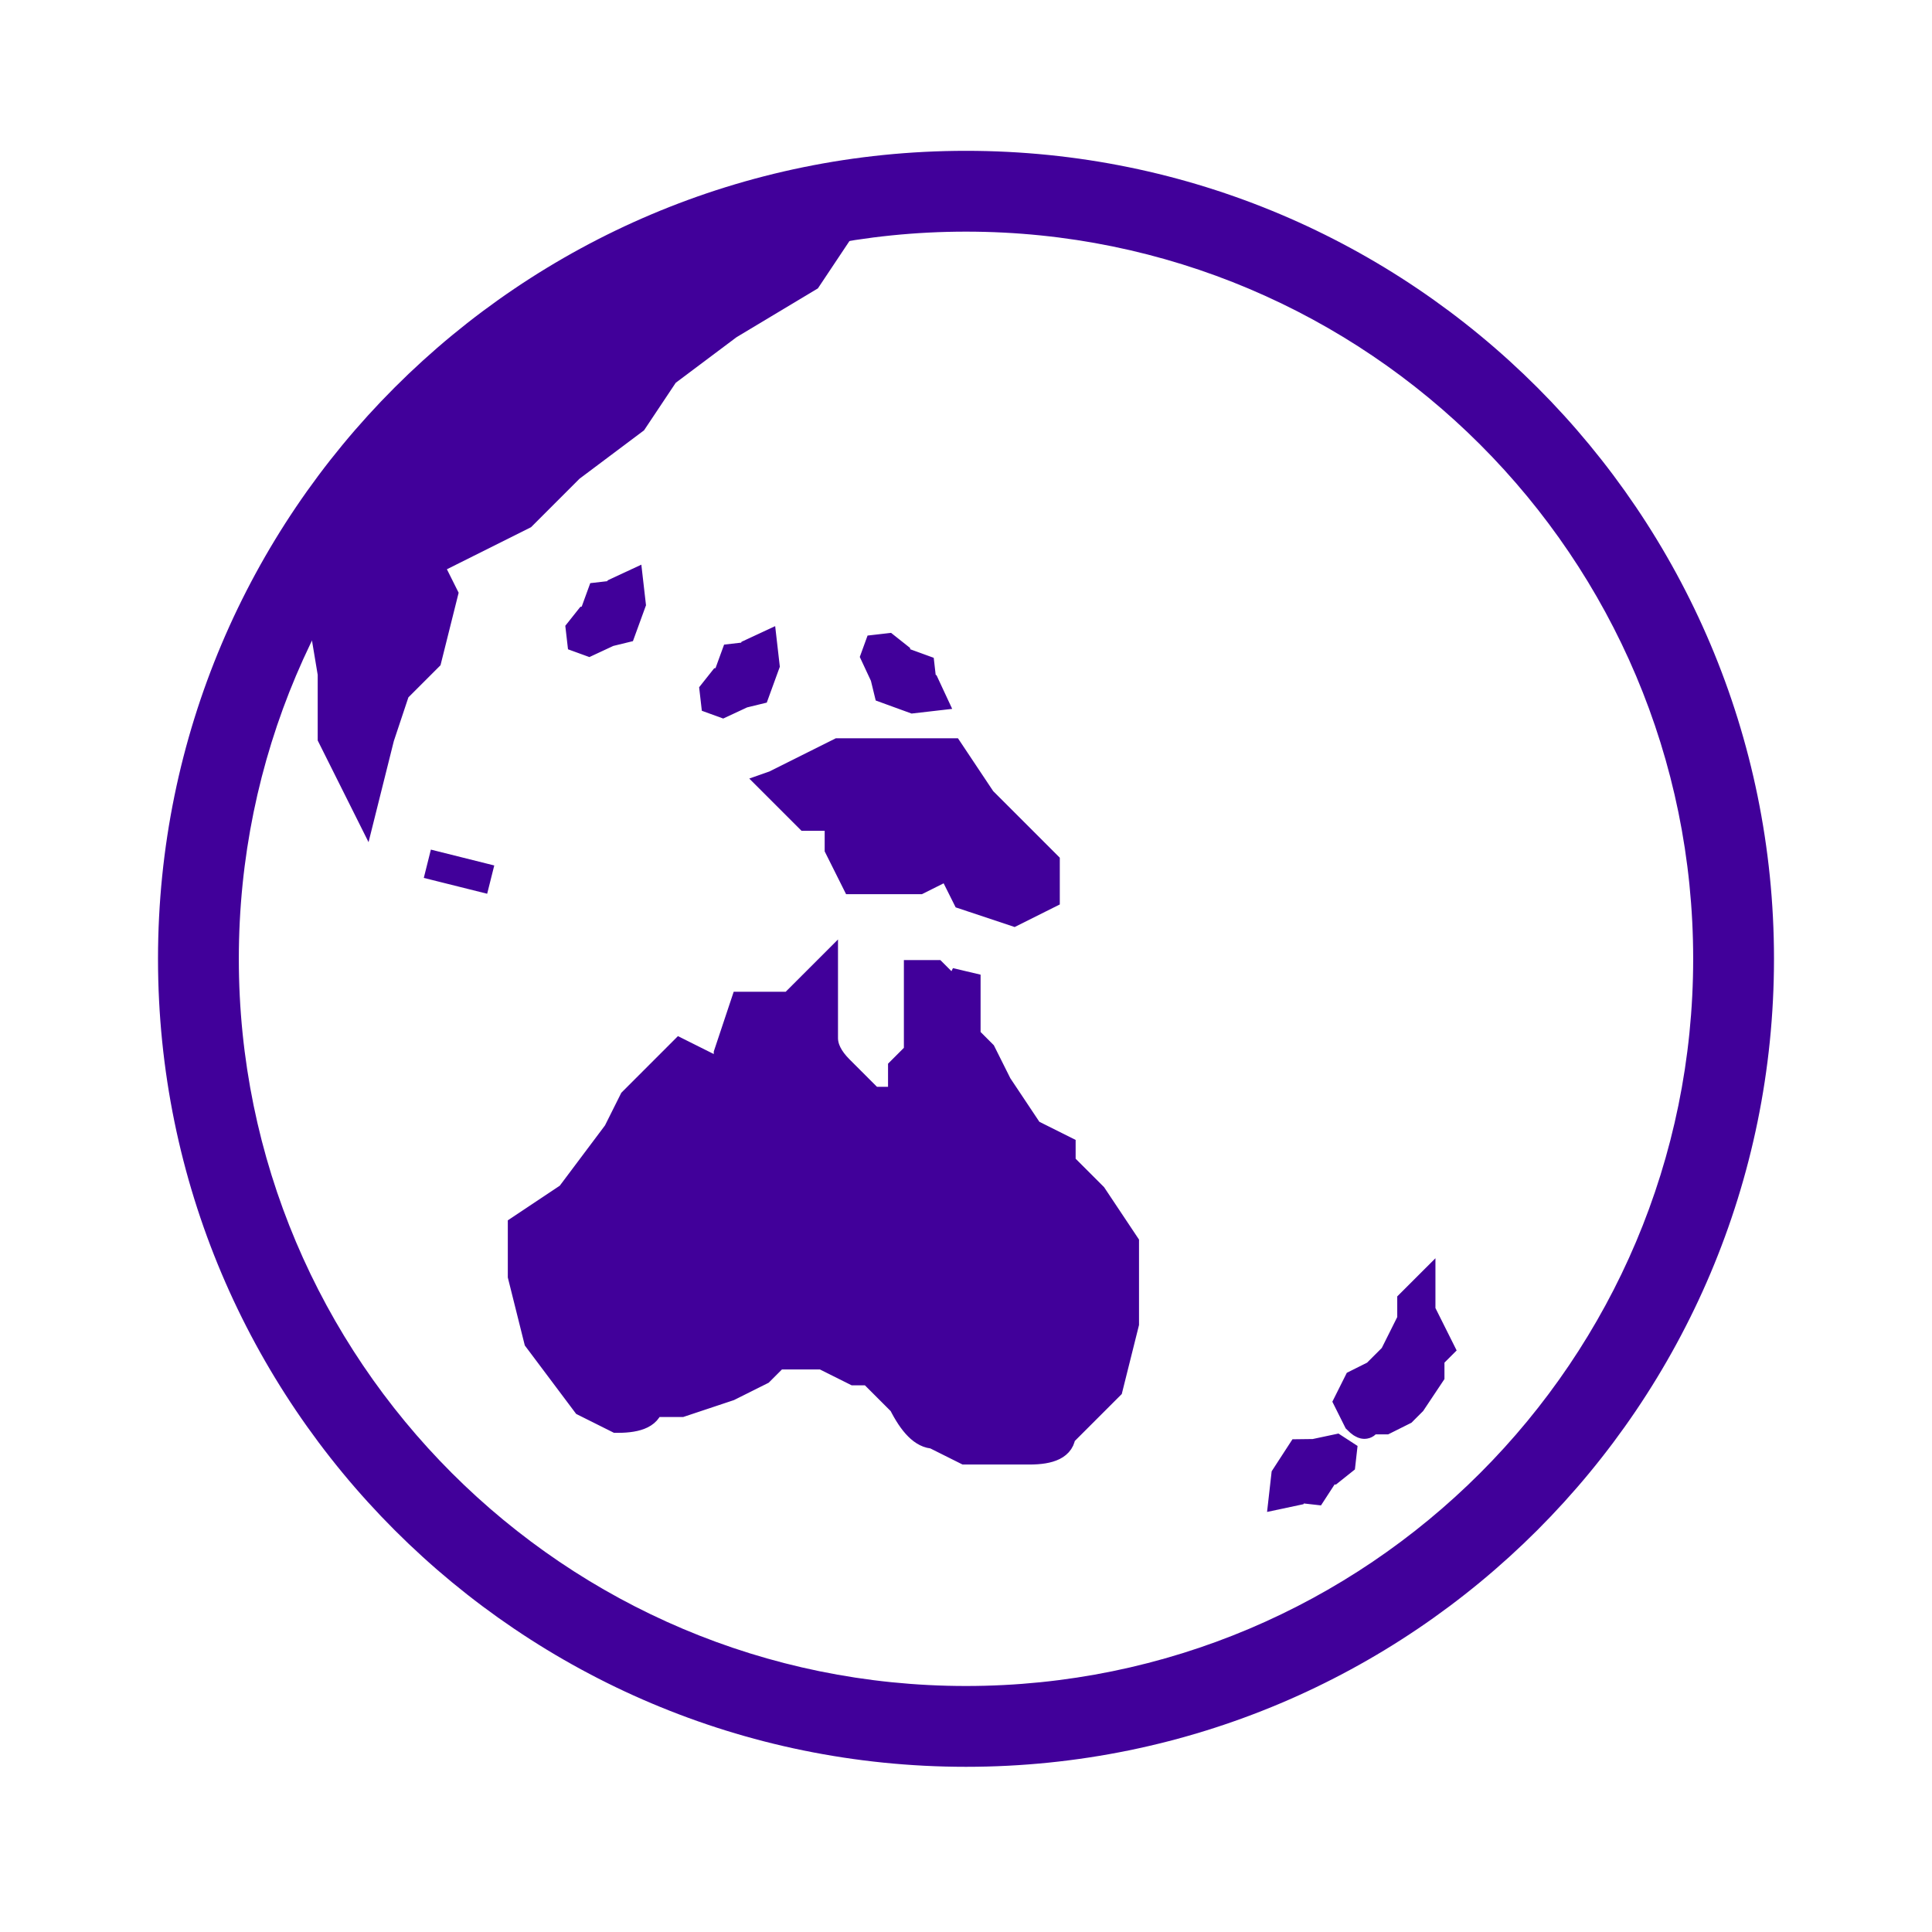
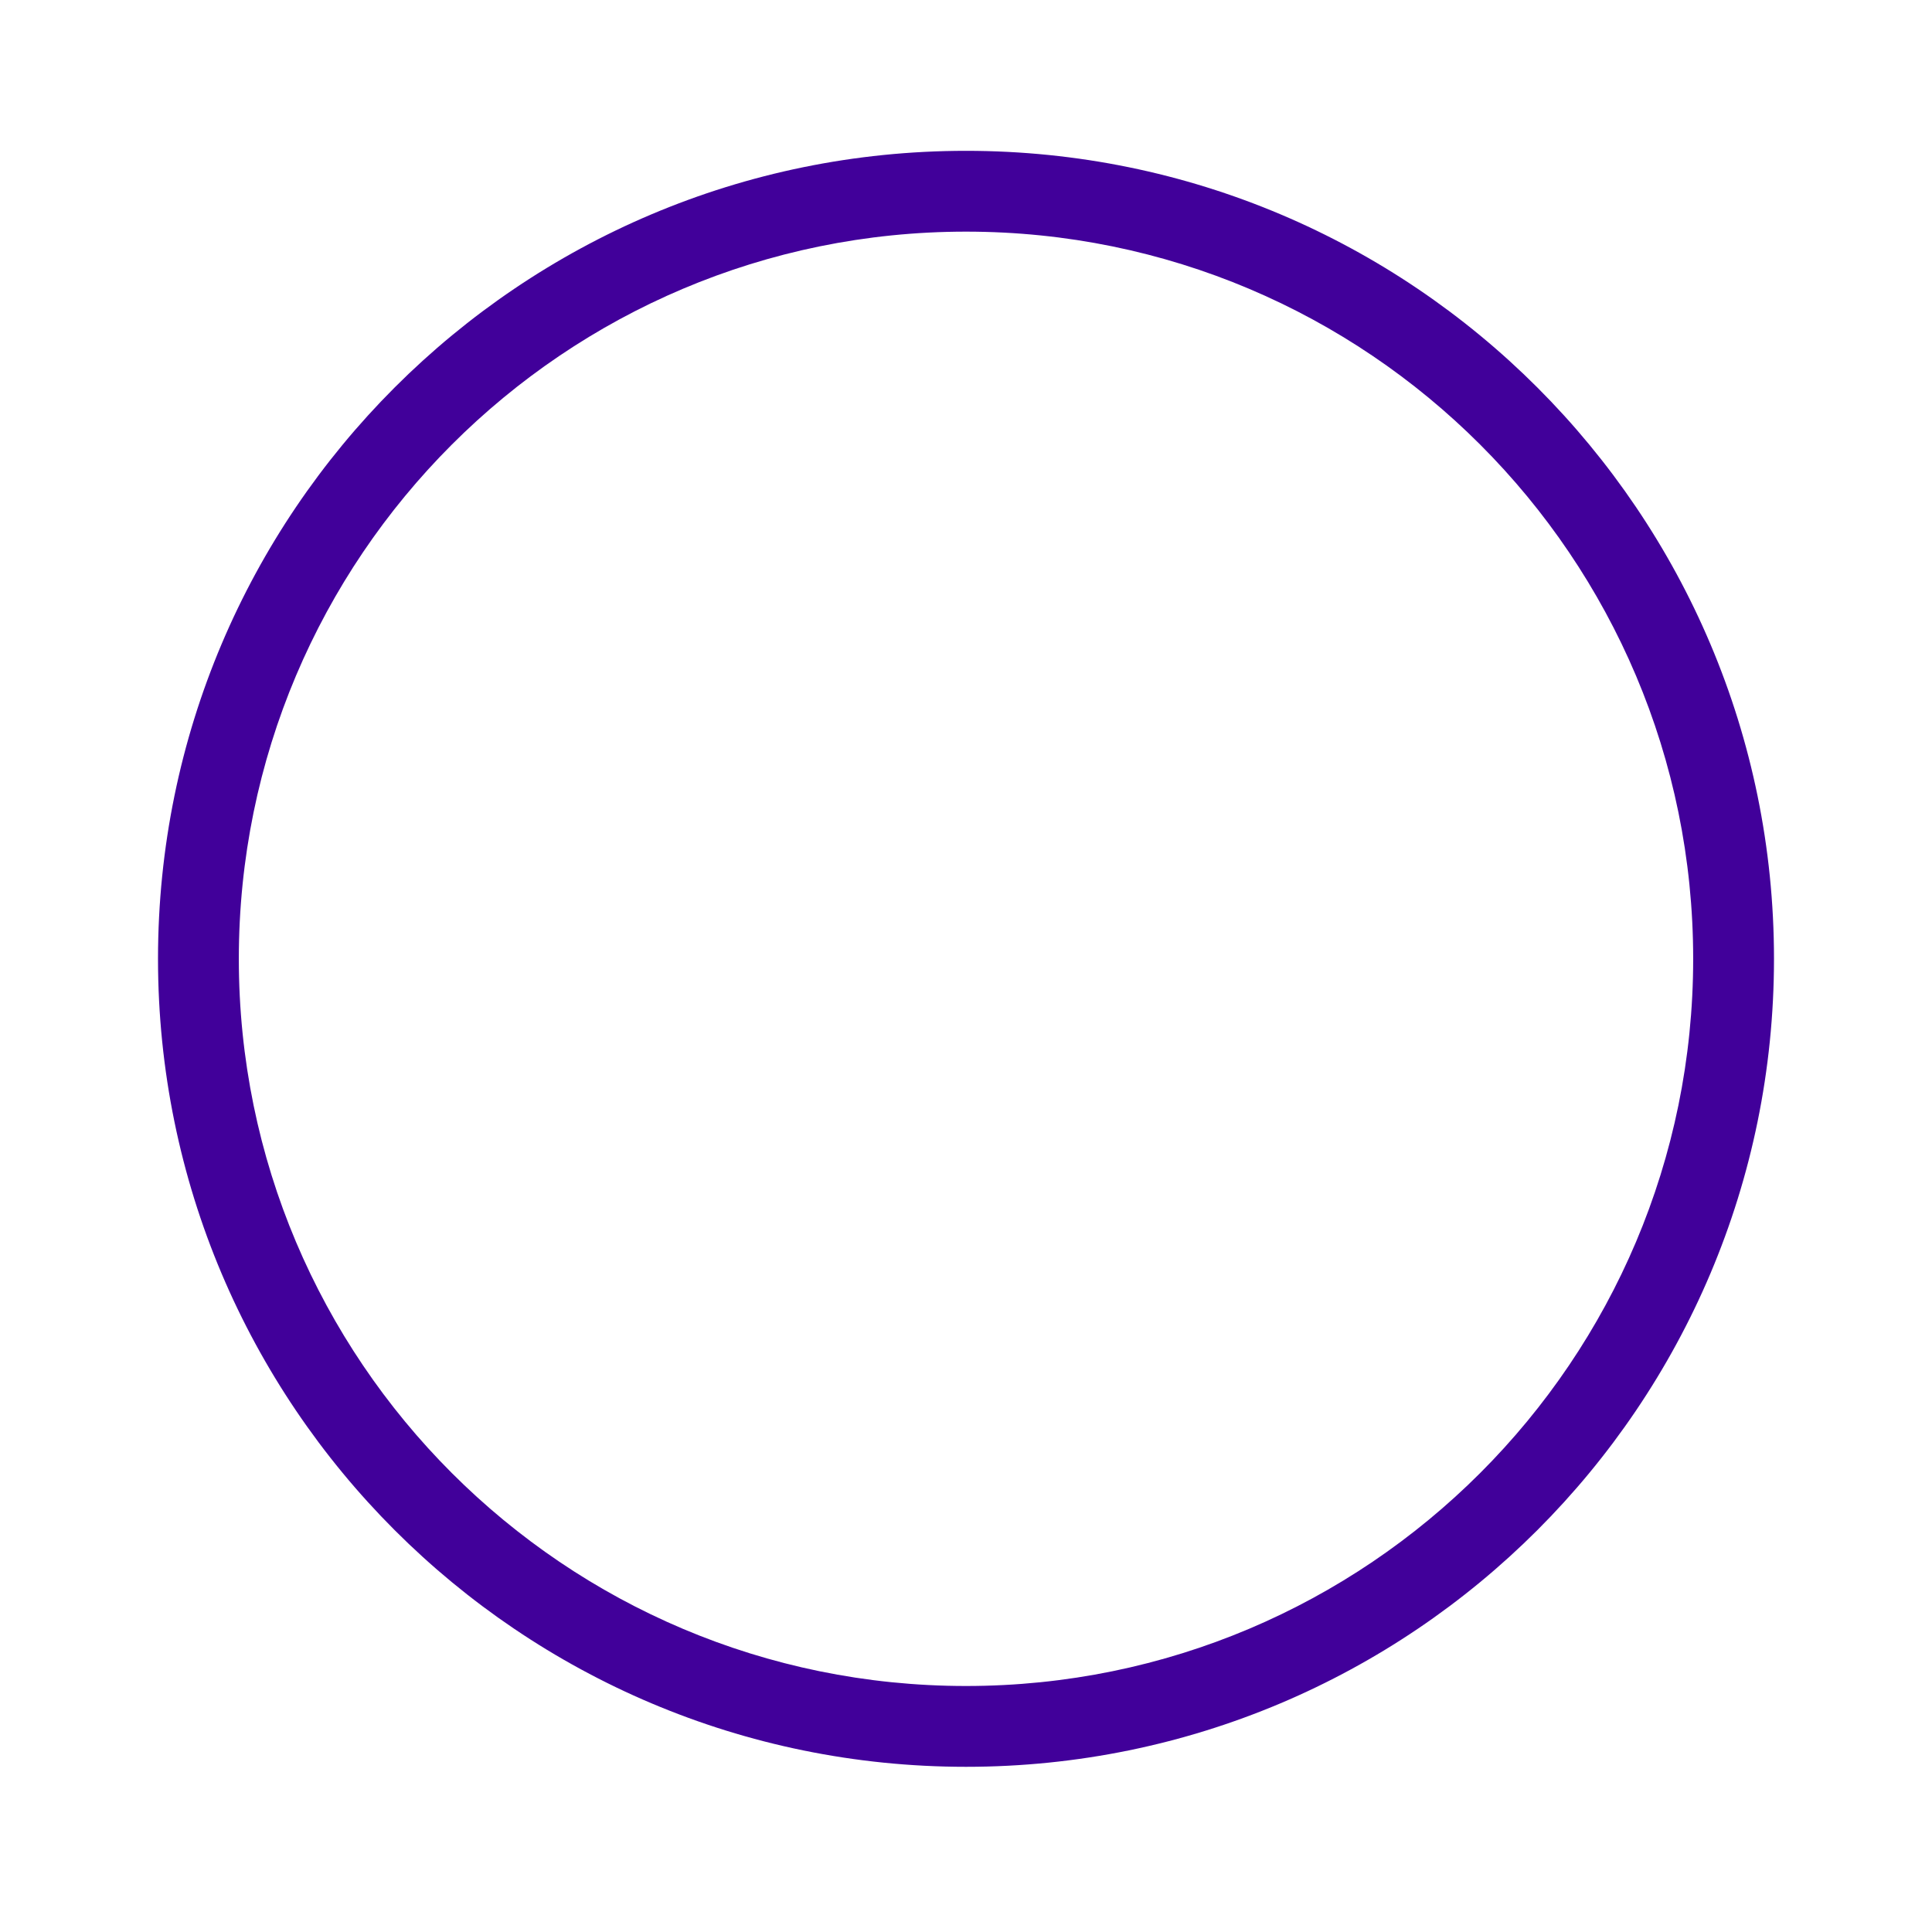
<svg xmlns="http://www.w3.org/2000/svg" width="269px" height="269px" viewBox="0 0 269 269" version="1.1">
  <title>icon-australia</title>
  <g id="icon-australia" stroke="none" stroke-width="1" fill="none" fill-rule="evenodd">
    <path d="M134.5,21 C196.632,21 247,71.368 247,133.5 C247,195.632 196.632,246 134.5,246 C72.368,246 22,195.632 22,133.5 C22,71.368 72.368,21 134.5,21 Z M134.5,32.252 C78.582,32.252 33.252,77.582 33.252,133.5 C33.252,189.418 78.582,234.748 134.5,234.748 C190.418,234.748 235.748,189.418 235.748,133.5 C235.748,77.582 190.418,32.252 134.5,32.252 Z" id="Combined-Shape" fill="#41009A" />
-     <path d="M103.618,140.118 L110.235,140.118 L114.647,135.706 L114.647,144.529 C114.647,146 115.382,147.471 116.853,148.941 L119.059,151.147 L121.265,153.353 L125.676,153.353 L125.676,148.941 L127.882,146.735 L127.882,142.324 L127.882,140.118 C127.882,138.647 127.882,137.176 127.882,135.706 L130.088,135.706 L132.294,137.912 L132.294,140.118 L134.5,135.706 L134.5,144.529 L136.706,146.735 L138.912,151.147 L143.324,157.765 L147.735,159.971 C147.735,161.441 147.735,162.176 147.735,162.176 C149.206,163.647 150.676,165.118 152.147,166.588 L156.559,173.206 L156.559,179.824 L156.559,184.235 L154.353,193.059 L152.147,195.265 L147.735,199.676 C147.735,201.147 146.265,201.882 143.324,201.882 C141.853,201.882 139.647,201.882 136.706,201.882 L134.5,201.882 L130.088,199.676 C128.618,199.676 127.147,198.206 125.676,195.265 L121.265,190.853 L119.059,190.853 L114.647,188.647 L110.235,188.647 L108.029,188.647 L105.824,190.853 L101.412,193.059 L94.794,195.265 L90.382,195.265 C90.382,196.735 88.912,197.471 85.971,197.471 L81.559,195.265 L74.941,186.441 L72.735,177.618 L72.735,171 L79.353,166.588 L85.971,157.765 L88.176,153.353 L92.588,148.941 L94.794,146.735 L99.206,148.941 L101.412,151.147 L101.412,146.735 L103.618,140.118 Z M197.831,180.089 L197.831,182.602 L200.344,187.628 L199.087,188.884 L199.087,191.397 L196.574,195.167 L195.318,196.424 L192.804,197.68 C191.967,197.68 191.129,197.68 190.291,197.68 C190.291,198.518 189.873,198.518 189.035,197.68 L187.778,195.167 L189.035,192.654 L191.548,191.397 L194.061,188.884 L195.318,186.371 L196.574,183.858 L196.574,181.345 L197.831,180.089 Z M132.294,104.824 L136.706,111.441 L141.118,115.853 L145.529,120.265 L145.529,124.676 L141.118,126.882 L134.5,124.676 L132.294,120.265 L127.882,122.471 L119.059,122.471 L116.853,118.059 L116.853,113.647 L112.441,113.647 L111.021,112.227 C110.822,112.028 110.633,111.838 110.453,111.659 L108.411,109.617 C108.252,109.458 108.143,109.349 108.083,109.289 L108.029,109.235 C108.029,109.235 108.035,109.233 108.045,109.228 L108.091,109.205 C108.135,109.183 108.203,109.148 108.295,109.102 L108.512,108.994 C108.553,108.973 108.597,108.951 108.644,108.928 L109.412,108.544 C109.786,108.357 110.236,108.132 110.762,107.869 L111.476,107.512 C111.706,107.397 111.947,107.276 112.2,107.15 L113.272,106.614 C113.556,106.472 113.85,106.325 114.157,106.172 L114.785,105.858 C115.214,105.643 115.663,105.418 116.133,105.184 L116.853,104.824 L132.294,104.824 Z M116.853,32.029 L112.441,38.647 C111.304,39.329 109.859,40.196 108.107,41.248 L107.336,41.71 C106.416,42.262 105.419,42.861 104.344,43.505 L103.404,44.069 C102.765,44.453 102.101,44.851 101.412,45.265 L92.588,51.882 L88.176,58.5 L79.353,65.118 L72.735,71.735 L59.5,78.353 L61.706,82.765 L59.5,91.588 L55.088,96 L52.882,102.618 L50.676,111.441 L46.265,102.618 L46.265,93.794 L44.059,80.559 L52.882,65.118 C64.647,51.882 70.529,45.265 70.529,45.265 C70.529,45.265 85.971,40.853 116.853,32.029 Z M106.233,90.208 C106.233,90.208 106.324,91.001 106.507,92.588 L106.14,93.595 L105.407,95.609 L105.224,96.112 L103.347,96.569 L101.974,97.21 L100.6,97.85 L99.593,97.484 L99.456,96.294 L100.51,94.966 L101.7,94.829 L101.563,93.639 L101.929,92.632 L102.296,91.626 L103.486,91.489 L104.493,91.855 L104.859,90.848 C105.775,90.421 106.233,90.208 106.233,90.208 Z M123.463,90.229 L124.791,91.282 L124.928,92.472 L126.118,92.335 L127.125,92.702 L128.132,93.068 L128.268,94.258 L127.902,95.265 L128.909,95.632 C129.336,96.547 129.549,97.005 129.549,97.005 C129.549,97.005 128.756,97.097 127.169,97.279 L126.162,96.913 L124.148,96.18 L123.645,95.997 L123.188,94.12 L122.547,92.746 L121.907,91.373 L122.273,90.366 L123.463,90.229 Z M87.599,81.649 C87.599,81.649 87.69,82.442 87.873,84.029 L87.506,85.036 L86.773,87.05 L86.59,87.553 L84.713,88.011 L83.34,88.651 L81.966,89.291 L80.959,88.925 L80.822,87.735 L81.876,86.408 L83.066,86.271 L82.929,85.081 L83.295,84.074 L83.662,83.067 L84.852,82.93 L85.859,83.296 L86.225,82.289 C87.141,81.862 87.599,81.649 87.599,81.649 Z M59.5,120.265 C63.661,121.305 66.602,122.04 68.324,122.471 M178.753,207.94 C178.753,207.94 178.843,207.146 179.022,205.559 L179.605,204.66 L180.772,202.863 L181.064,202.414 L182.996,202.39 L184.478,202.075 L185.96,201.76 L186.859,202.344 L186.725,203.534 L185.4,204.591 L184.209,204.456 L184.075,205.647 L183.492,206.545 L182.908,207.444 L181.718,207.31 L180.819,206.726 L180.235,207.625 C179.247,207.835 178.753,207.94 178.753,207.94 Z" id="Combined-Shape" stroke="#41009A" stroke-width="4.061" fill="#41009A" />
  </g>
</svg>